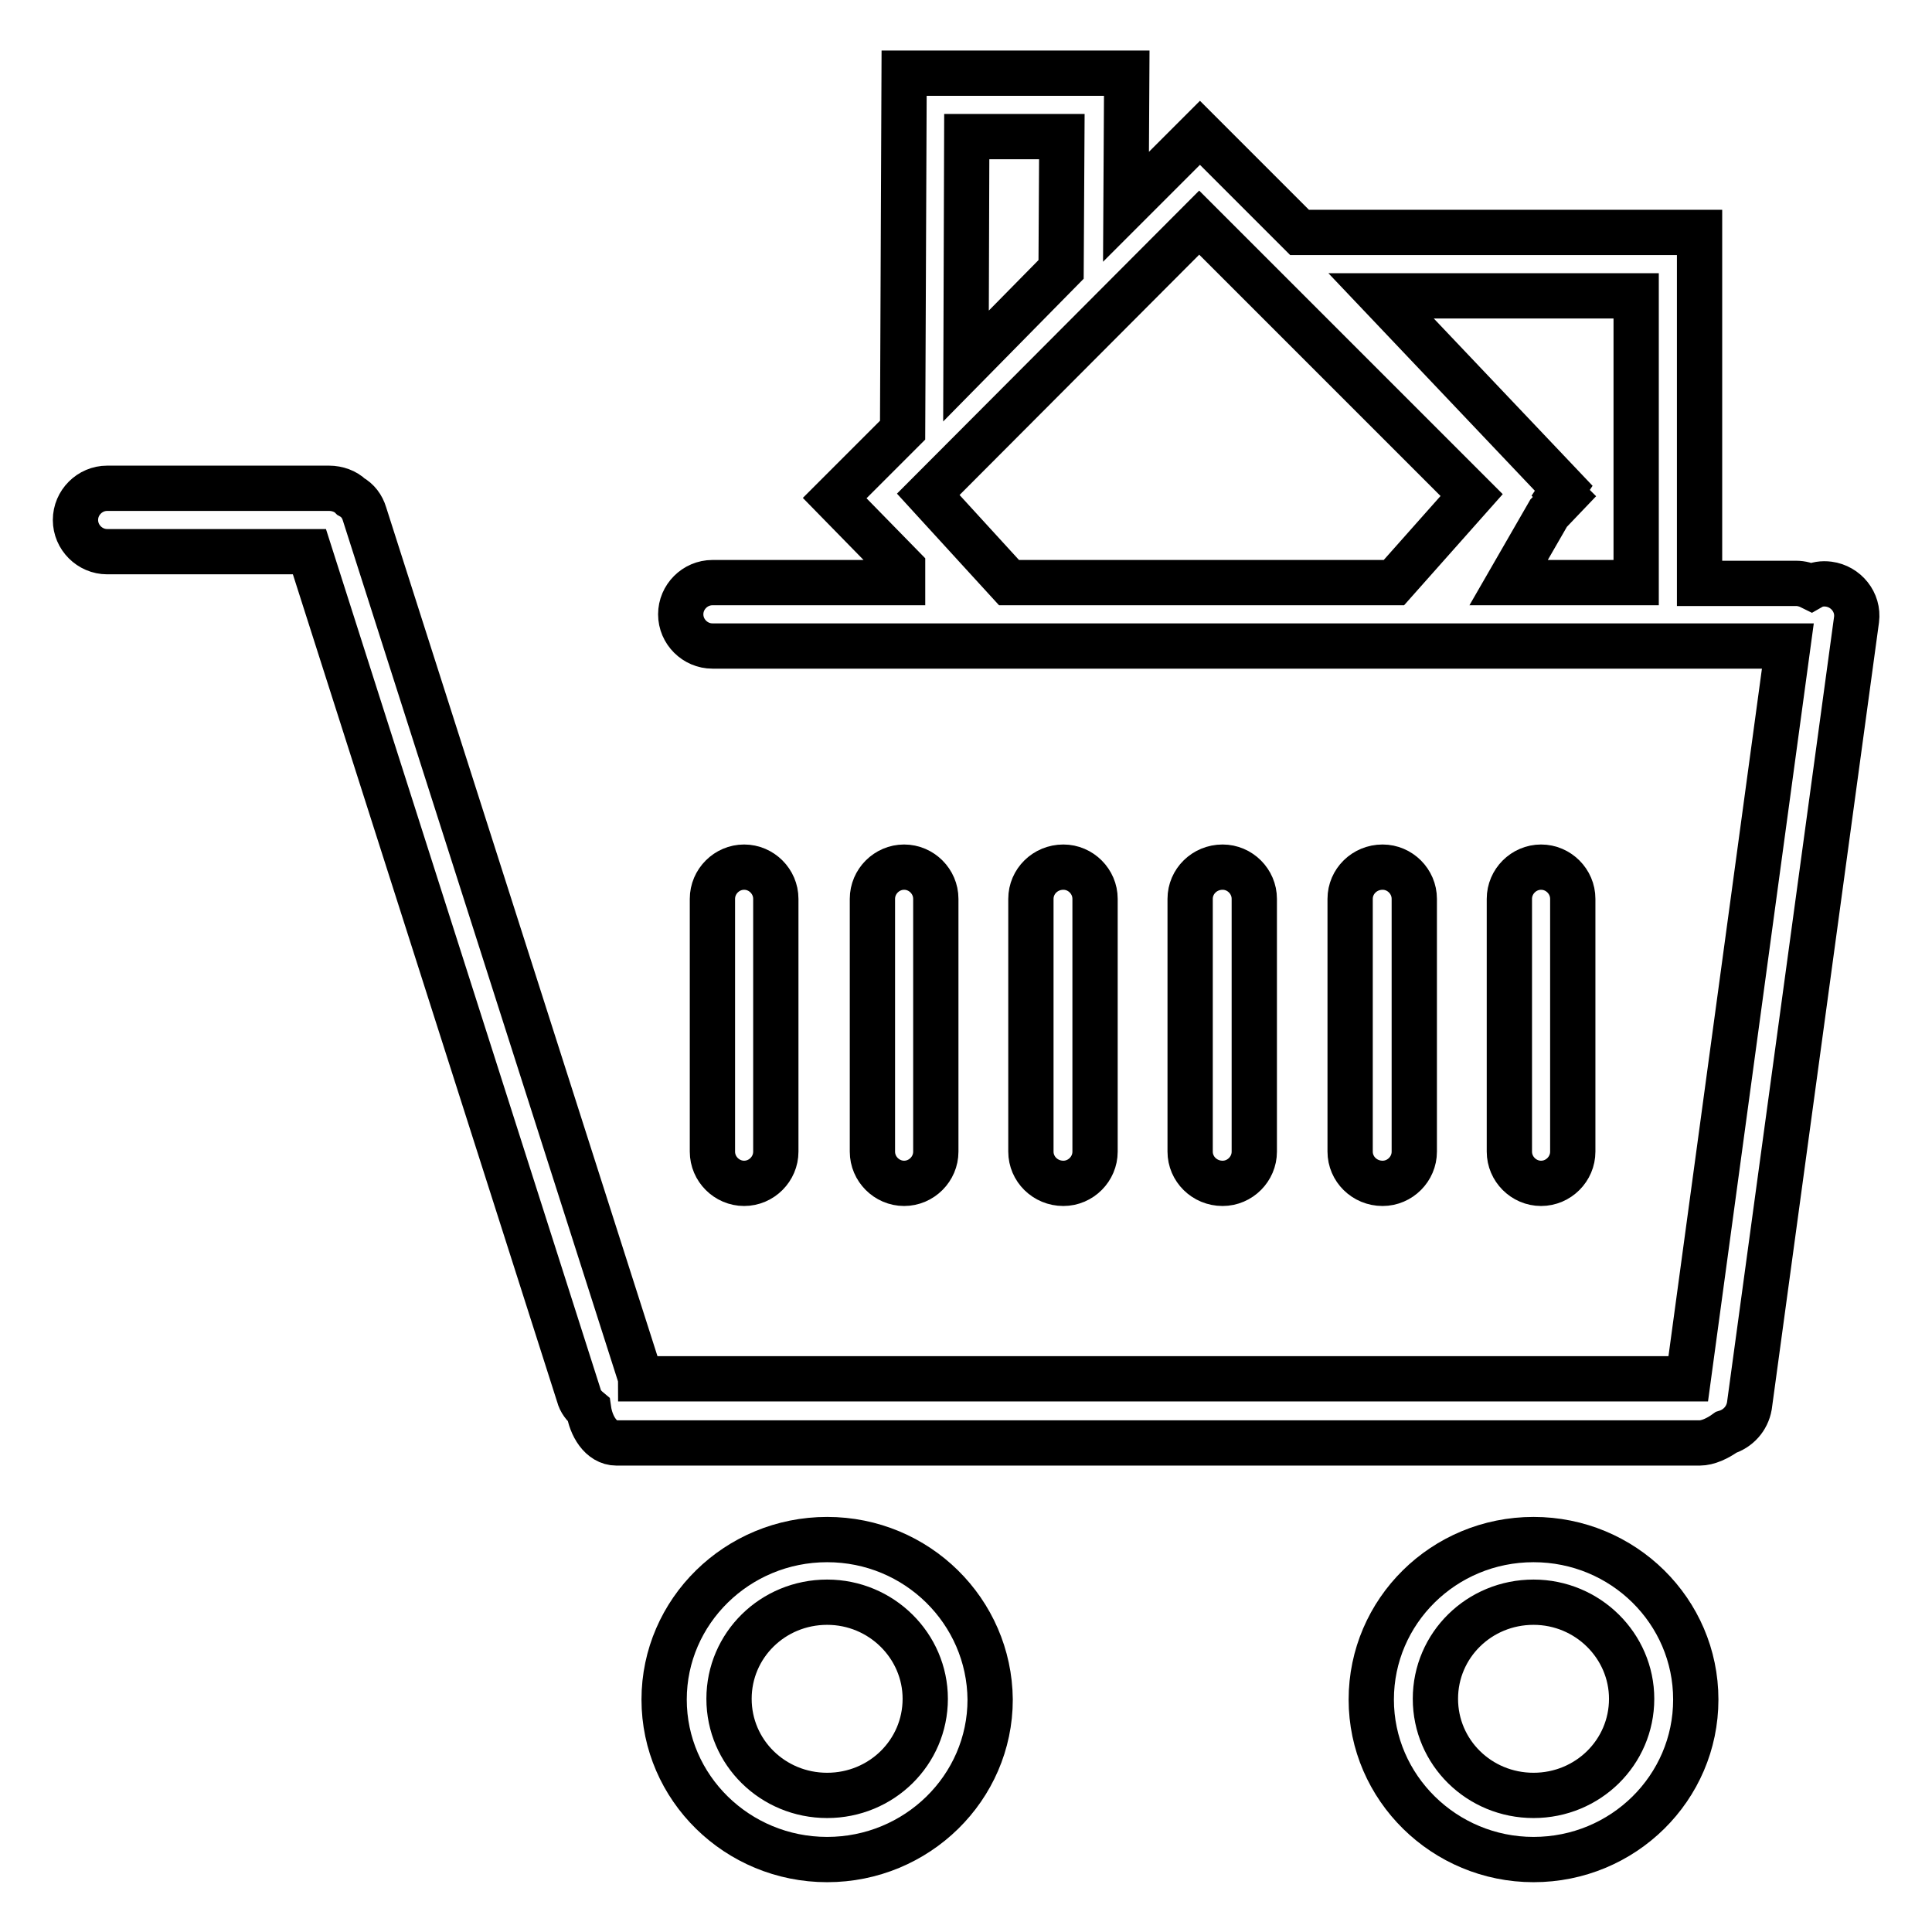
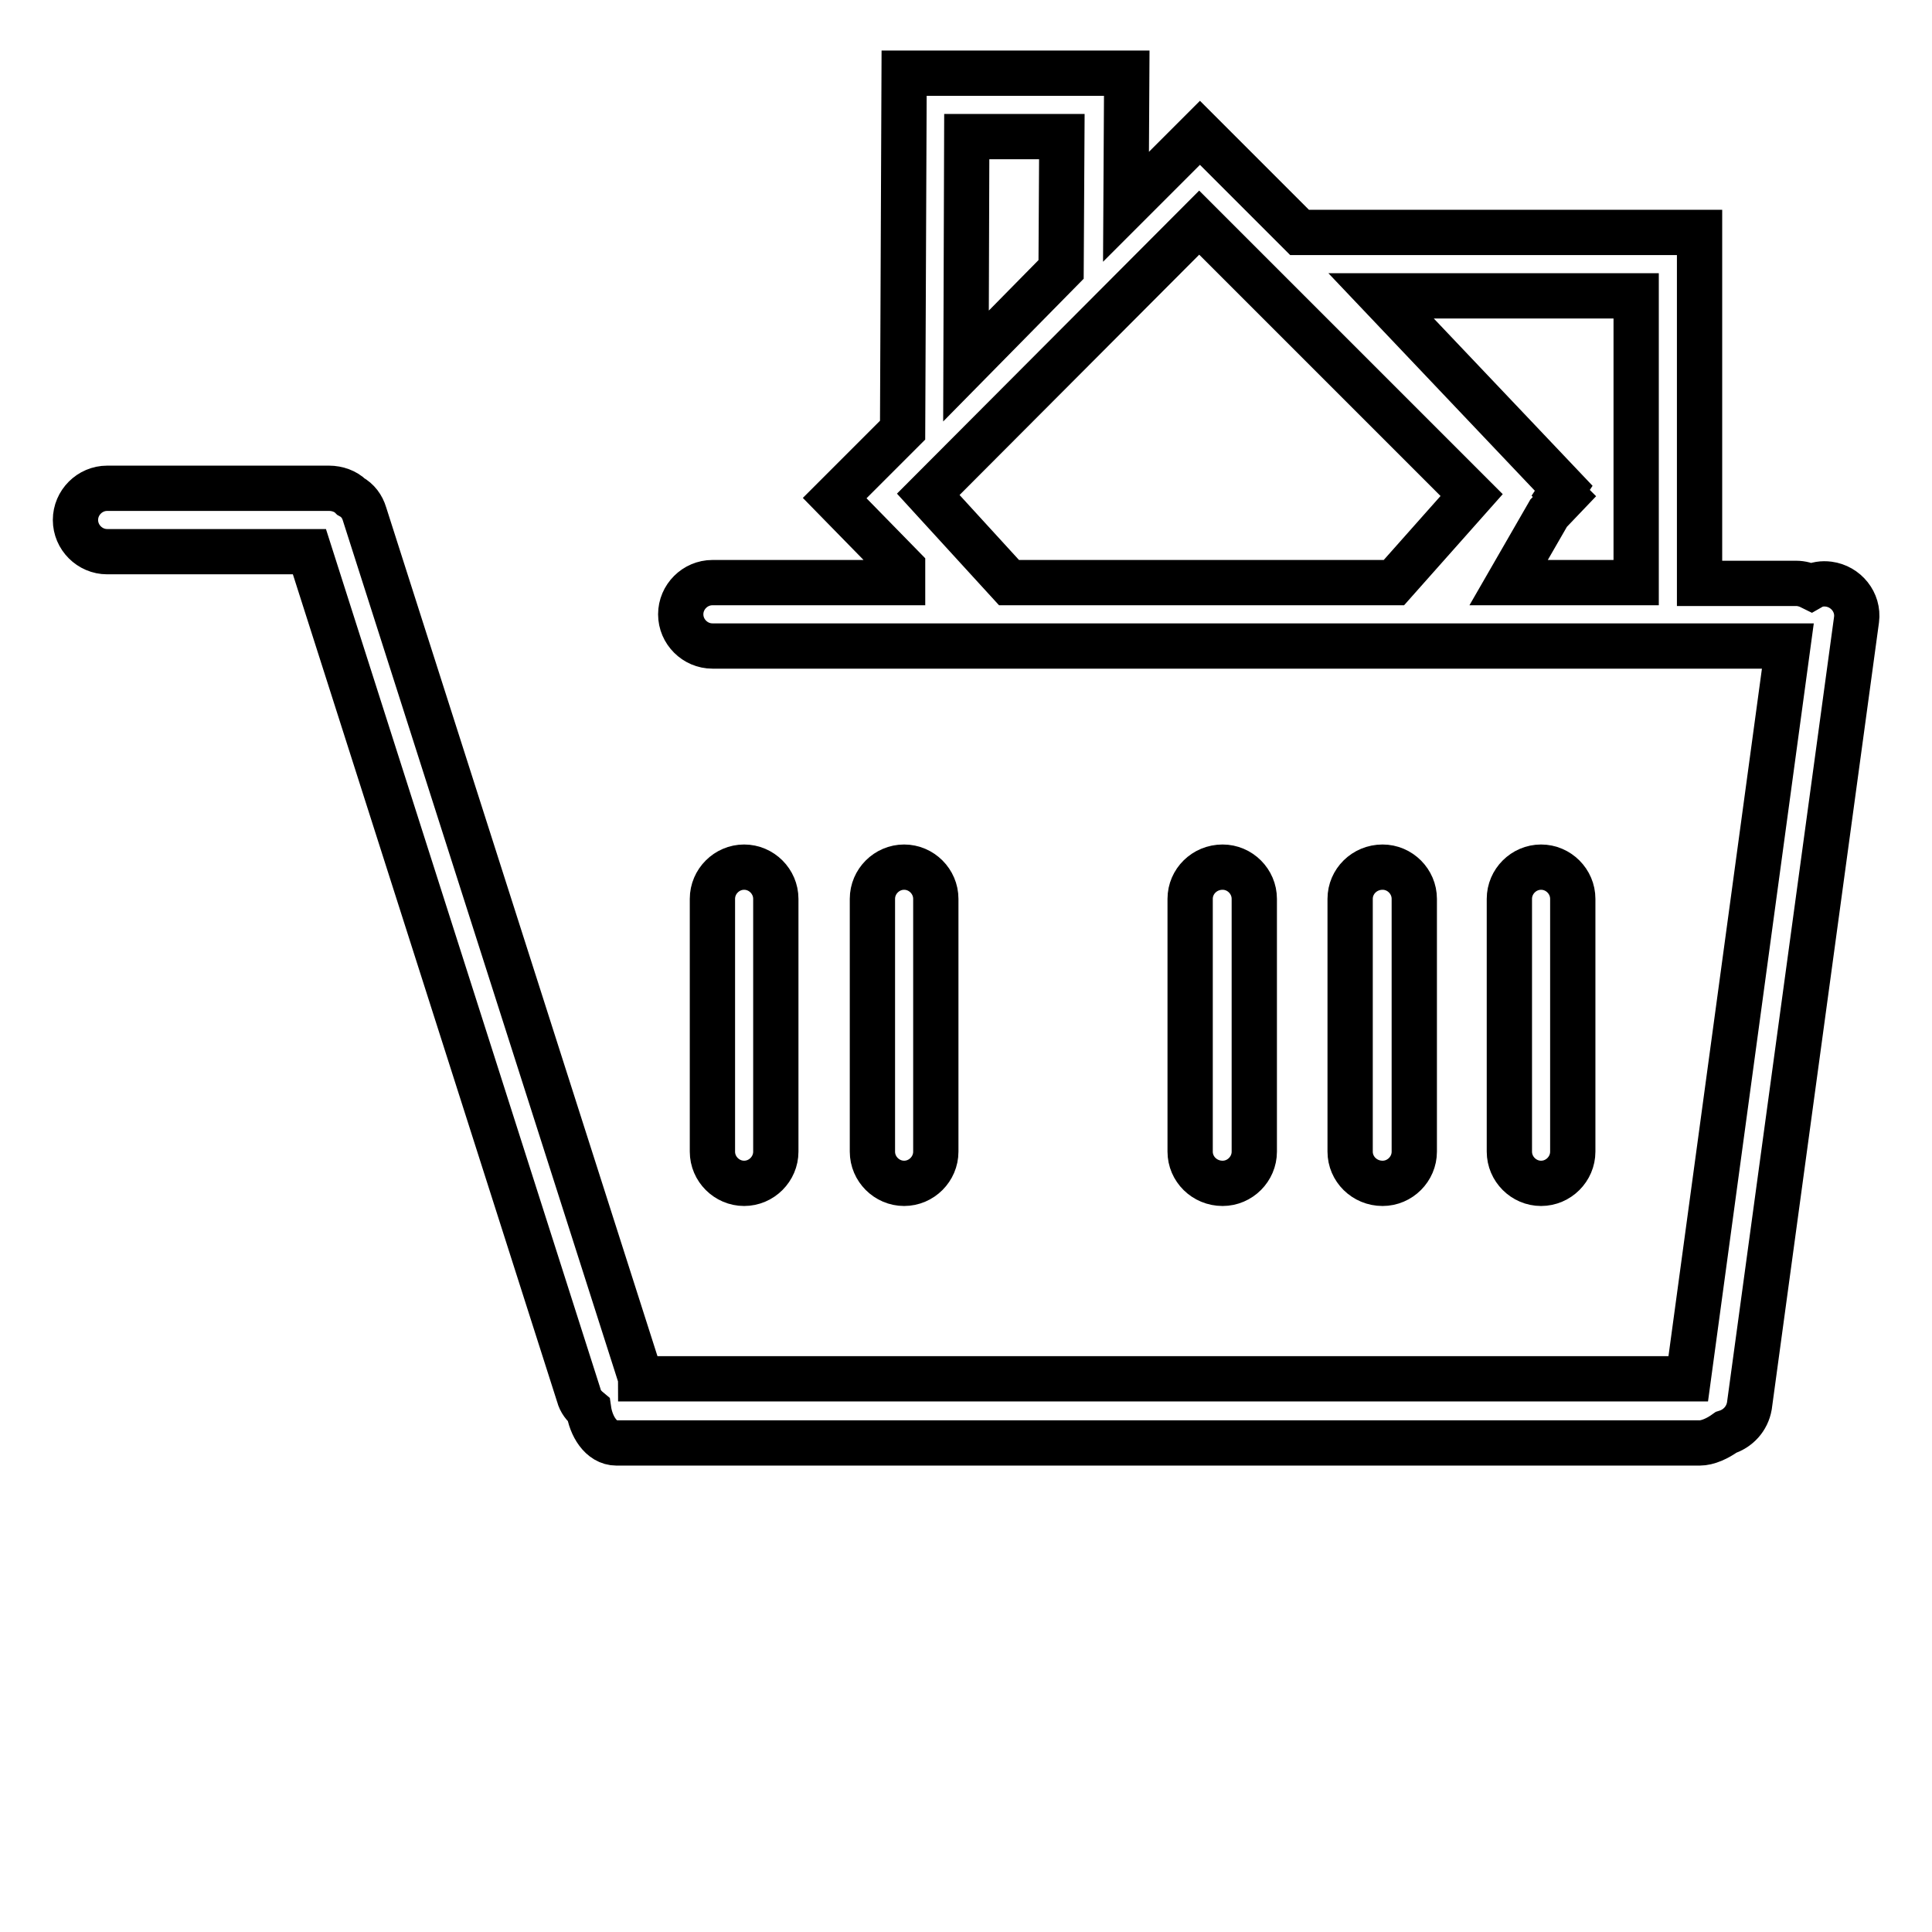
<svg xmlns="http://www.w3.org/2000/svg" version="1.1" x="0px" y="0px" viewBox="0 0 256 256" enable-background="new 0 0 256 256" xml:space="preserve">
  <g>
    <g>
      <path stroke-width="6" fill-opacity="0" stroke="#000000" d="M242.3,77.4c-0.8-0.1-1.6,0-2.3,0.4c-0.6-0.3-1.3-0.5-2-0.5h-12.8l0-46.5h-53l-13.2-13.2l-9.8,9.8l0.1-17.7h-29.5L119.6,57l-9,9l9,9.2v2H94.4c-2.3,0-4.2,1.9-4.2,4.2c0,2.3,1.9,4.2,4.2,4.2h142.5l-13.2,97.1H84.9c0-0.1,0-0.2-0.1-0.4L48.3,68.1c-0.3-1-0.9-1.8-1.8-2.3c-0.7-0.7-1.8-1.1-2.9-1.1H14.2c-2.3,0-4.2,1.9-4.2,4.2c0,2.3,1.9,4.2,4.2,4.2H41l35.7,111.8c0.2,0.8,0.7,1.4,1.3,1.9c0.3,2.1,1.6,4.4,3.7,4.4h143.5c1.1,0,2.4-0.6,3.5-1.4c1.6-0.5,2.8-1.8,3.1-3.5L246,82.1C246.3,79.8,244.6,77.7,242.3,77.4L242.3,77.4z M128.1,18.1h12.6l-0.1,17.6L128,48.5L128.1,18.1L128.1,18.1z M183,39.2h33.8v38h-16.9l5.3-9.2l2.1-2.2l-0.5-0.5l0.4-0.6L183,39.2L183,39.2z M158.9,29.5l36.1,36.1l-10.3,11.6h-51L123,65.5L158.9,29.5L158.9,29.5z" />
      <path stroke-width="6" fill-opacity="0" stroke="#000000" d="M166.2,152.6v-33.5c0-2.3-1.9-4.2-4.2-4.2c-2.4,0-4.3,1.9-4.3,4.2v33.5c0,2.3,1.9,4.2,4.3,4.2C164.3,156.8,166.2,154.9,166.2,152.6L166.2,152.6z" />
      <path stroke-width="6" fill-opacity="0" stroke="#000000" d="M187.4,152.6v-33.5c0-2.3-1.9-4.2-4.2-4.2c-2.4,0-4.3,1.9-4.3,4.2v33.5c0,2.3,1.9,4.2,4.3,4.2C185.5,156.8,187.4,154.9,187.4,152.6L187.4,152.6z" />
      <path stroke-width="6" fill-opacity="0" stroke="#000000" d="M208.4,152.6v-33.5c0-2.3-1.9-4.2-4.2-4.2c-2.3,0-4.2,1.9-4.2,4.2v33.5c0,2.3,1.9,4.2,4.2,4.2C206.5,156.8,208.4,154.9,208.4,152.6L208.4,152.6z" />
      <path stroke-width="6" fill-opacity="0" stroke="#000000" d="M102.8,152.6v-33.5c0-2.3-1.9-4.2-4.2-4.2c-2.3,0-4.2,1.9-4.2,4.2v33.5c0,2.3,1.9,4.2,4.2,4.2C100.9,156.8,102.8,154.9,102.8,152.6L102.8,152.6z" />
      <path stroke-width="6" fill-opacity="0" stroke="#000000" d="M124,152.6v-33.5c0-2.3-1.9-4.2-4.2-4.2c-2.3,0-4.2,1.9-4.2,4.2v33.5c0,2.3,1.9,4.2,4.2,4.2C122.1,156.8,124,154.9,124,152.6L124,152.6z" />
-       <path stroke-width="6" fill-opacity="0" stroke="#000000" d="M145.1,152.6v-33.5c0-2.3-1.9-4.2-4.2-4.2c-2.4,0-4.3,1.9-4.3,4.2v33.5c0,2.3,1.9,4.2,4.3,4.2C143.2,156.8,145.1,154.9,145.1,152.6L145.1,152.6z" />
-       <path stroke-width="6" fill-opacity="0" stroke="#000000" d="M109.6,204c-11.9,0-21.6,9.5-21.6,21.2c0,11.7,9.7,21.2,21.6,21.2s21.6-9.5,21.6-21.2C131.1,213.5,121.5,204,109.6,204L109.6,204z M109.6,237.9c-7.2,0-13-5.7-13-12.8c0-7.1,5.8-12.8,13-12.8c7.2,0,13,5.8,13,12.8C122.6,232.2,116.8,237.9,109.6,237.9L109.6,237.9z" />
-       <path stroke-width="6" fill-opacity="0" stroke="#000000" d="M203.2,204c-11.9,0-21.5,9.5-21.5,21.2c0,11.7,9.7,21.2,21.5,21.2c11.9,0,21.5-9.5,21.5-21.2C224.7,213.5,215.1,204,203.2,204L203.2,204z M203.2,237.9c-7.2,0-13-5.7-13-12.8c0-7.1,5.8-12.8,13-12.8c7.2,0,13,5.8,13,12.8C216.2,232.2,210.4,237.9,203.2,237.9L203.2,237.9z" />
    </g>
  </g>
</svg>